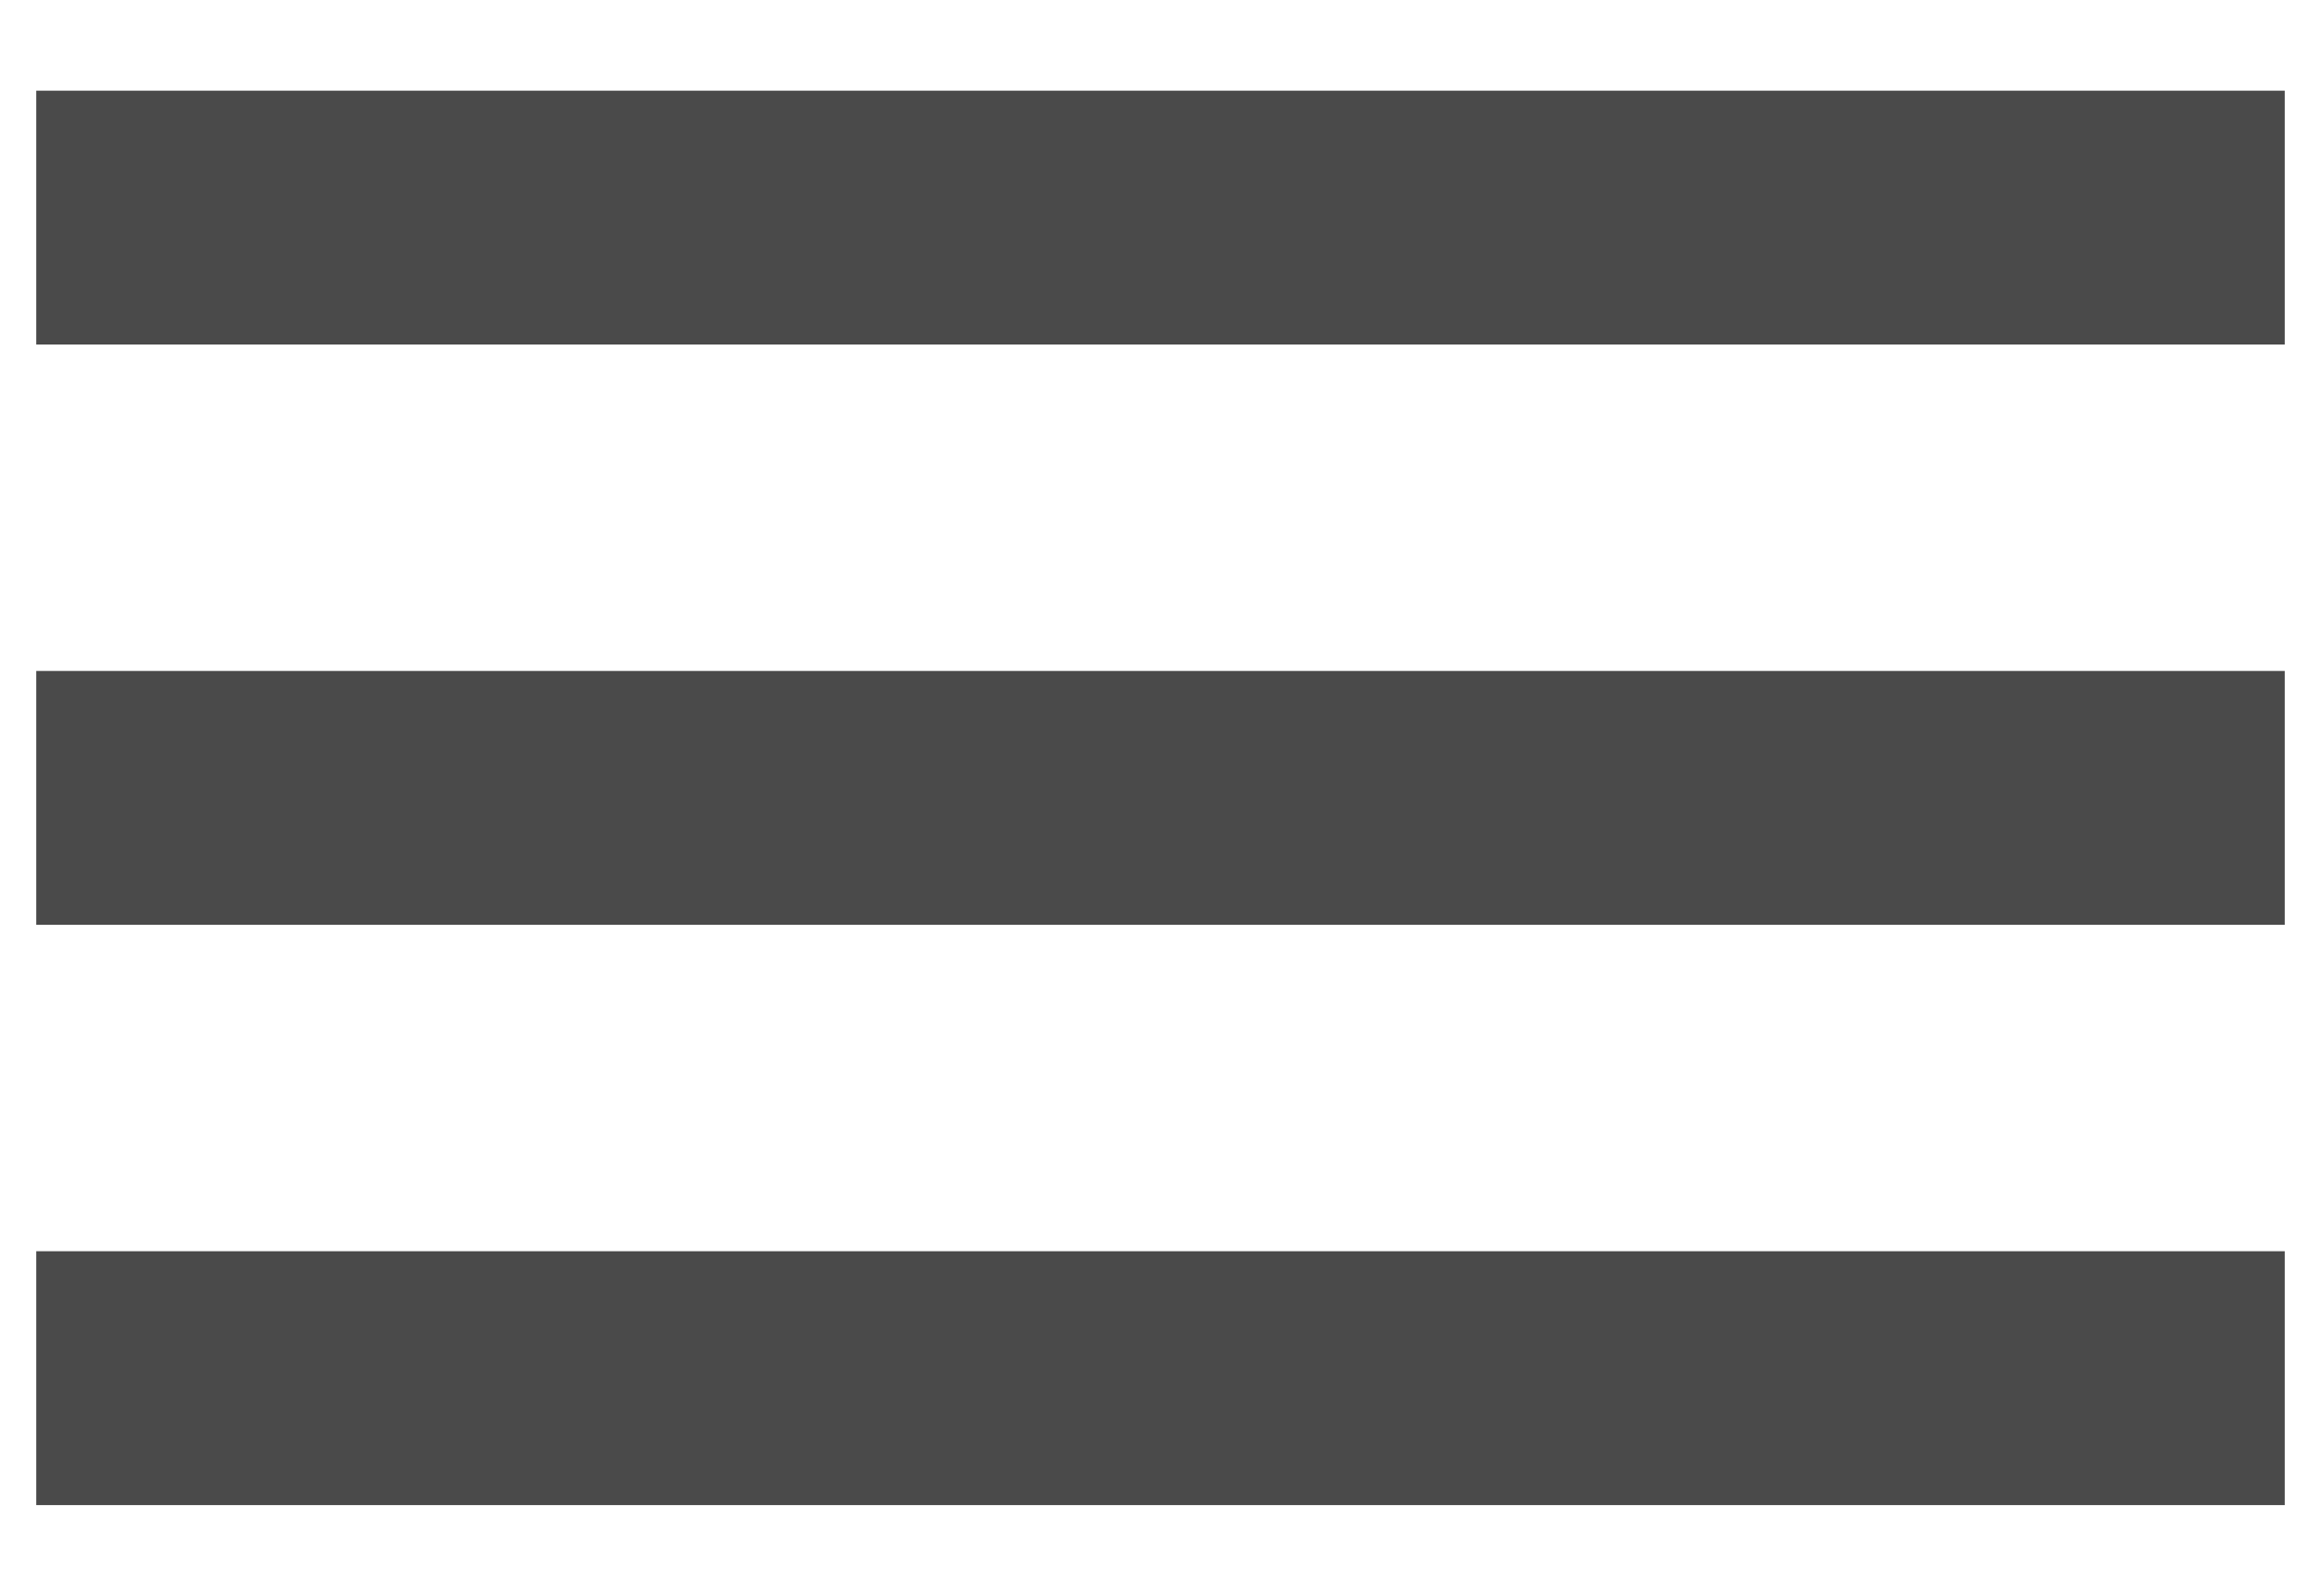
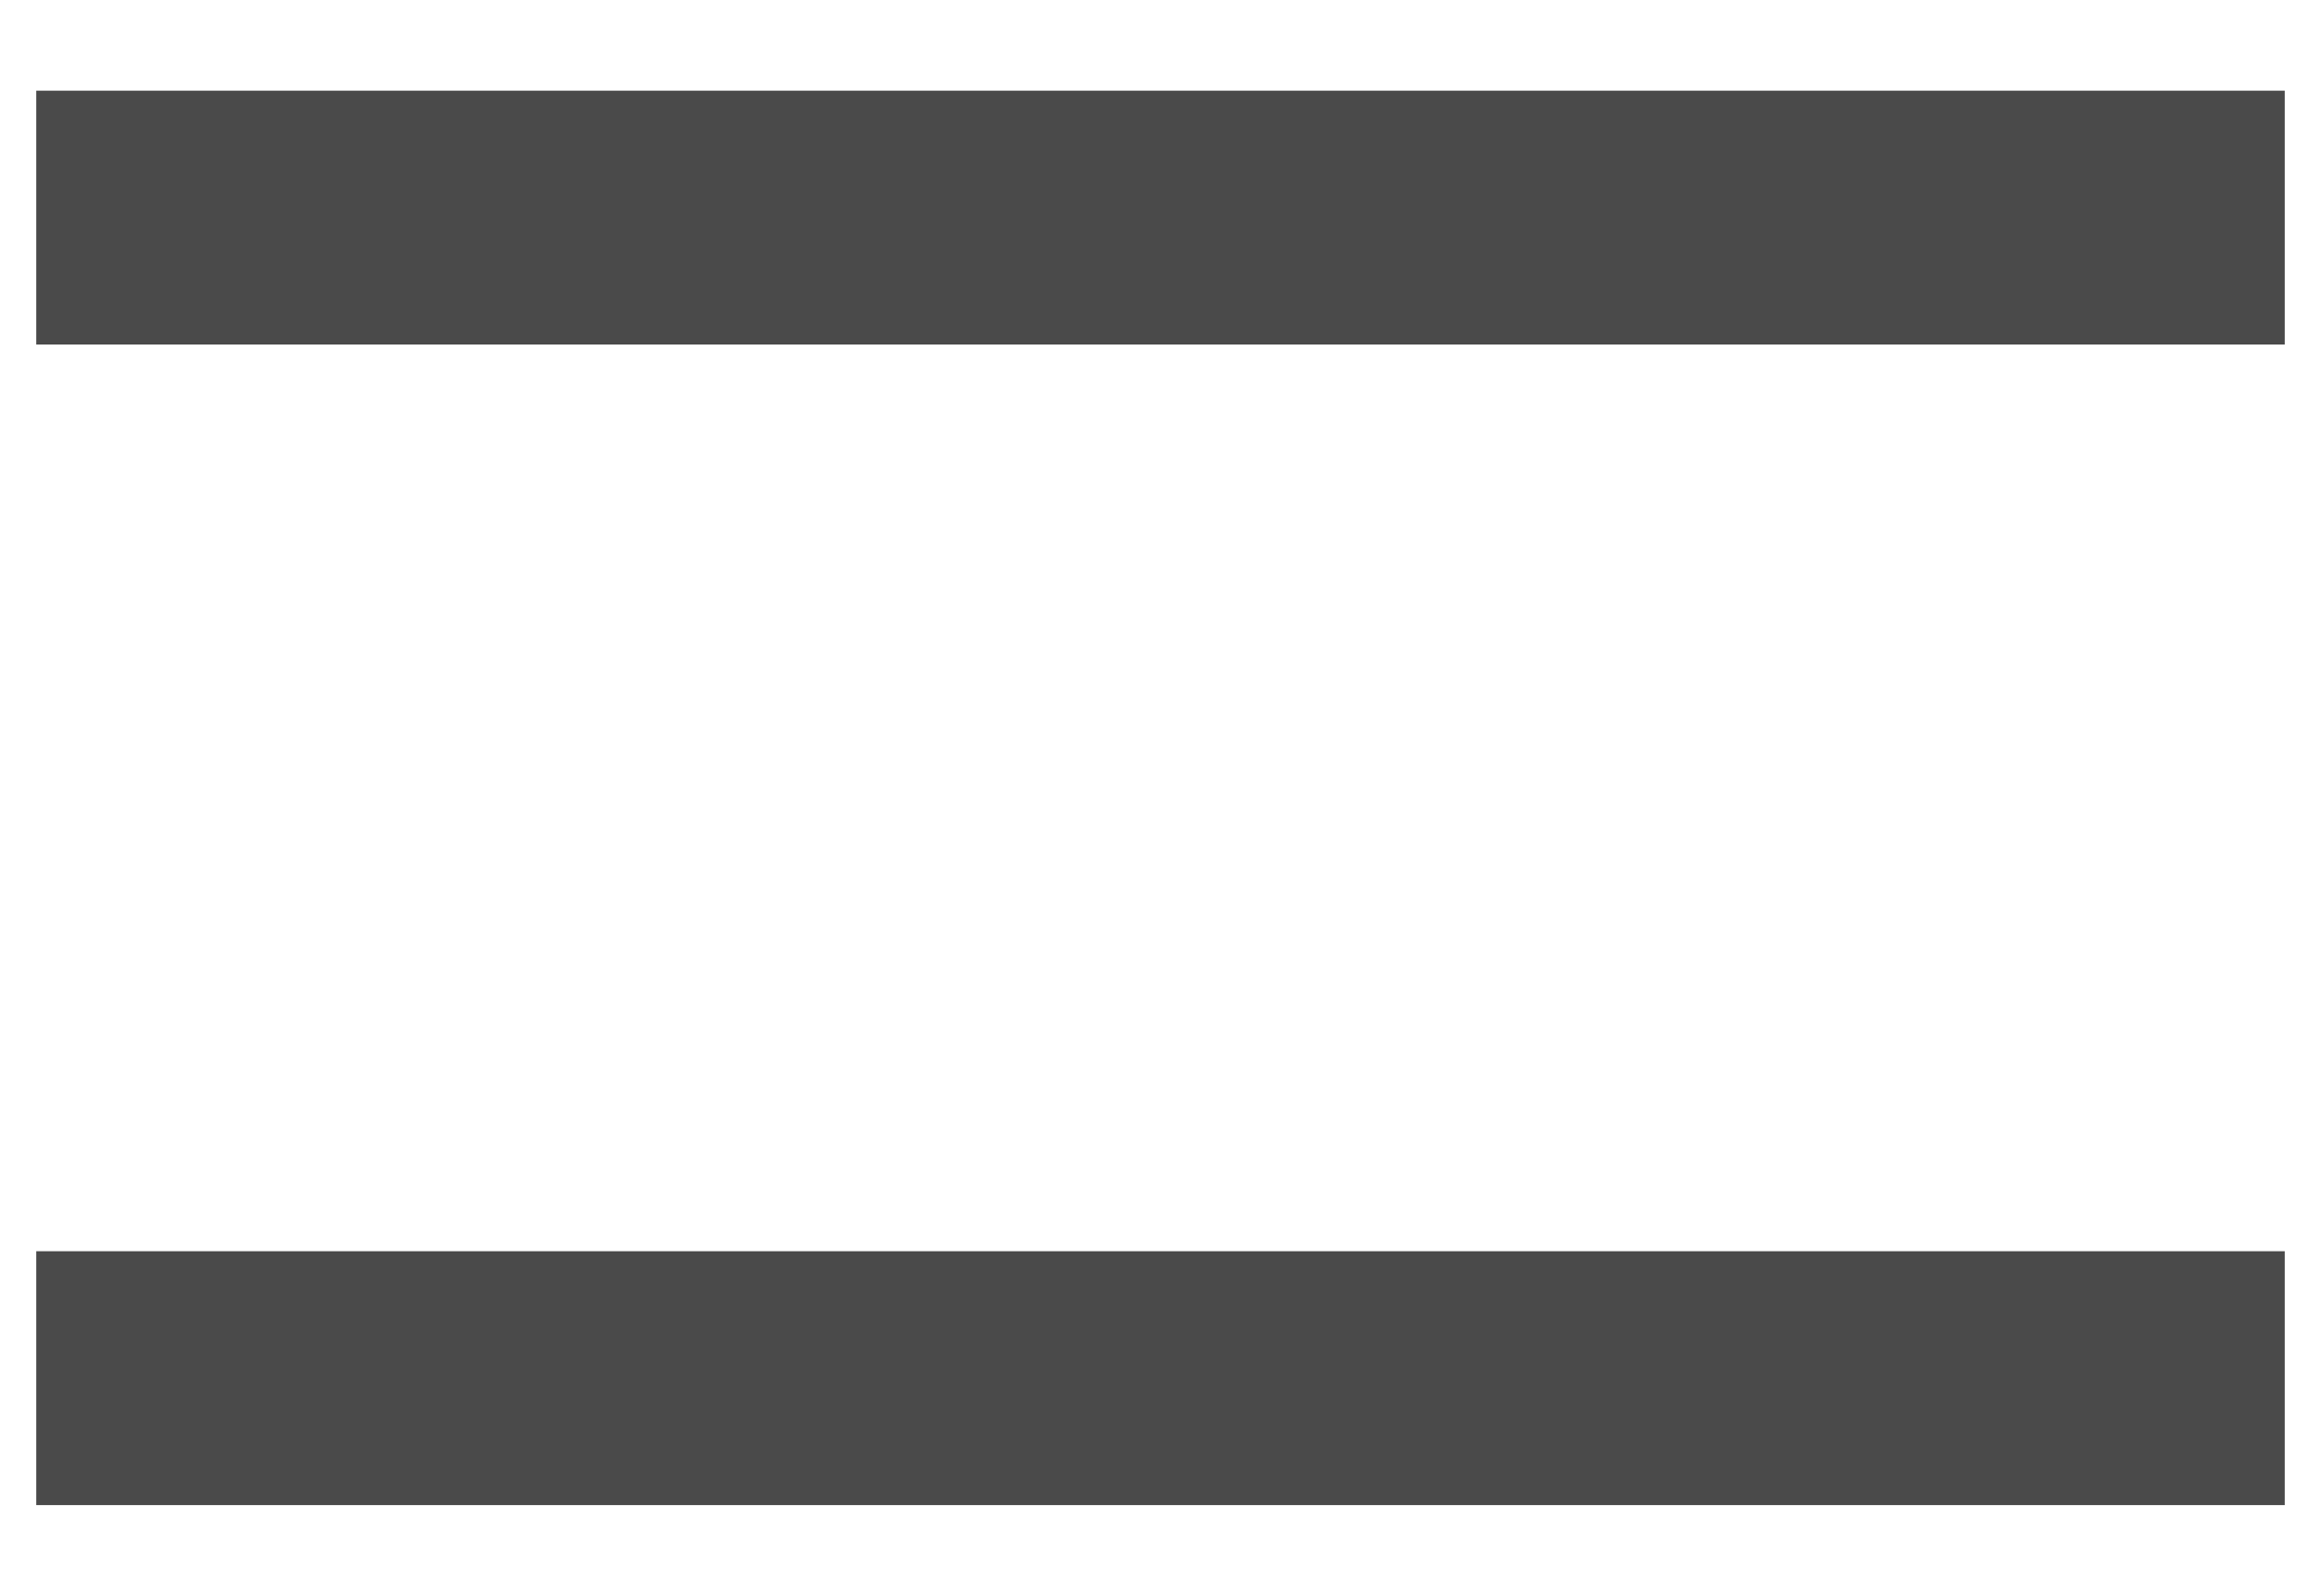
<svg xmlns="http://www.w3.org/2000/svg" width="16px" height="11px" viewBox="0 0 16 11" version="1.1">
  <title>HAMBURGER</title>
  <desc>Created with Sketch.</desc>
  <g id="LOOMIS-WEBSITE" stroke="none" stroke-width="1" fill="none" fill-rule="evenodd">
    <g id="Homepage-Mobile-(Closed)" transform="translate(-358, -112)" stroke="#4A4A4A" stroke-width="1.75">
      <g id="HAMBURGER" transform="translate(358, 113)">
        <path d="M0.25,0.5 L15.75,0.5" id="Line-6" />
-         <path d="M0.25,4.5 L15.75,4.5" id="Line-6" />
        <path d="M0.25,8.5 L15.75,8.5" id="Line-6" />
      </g>
    </g>
  </g>
</svg>